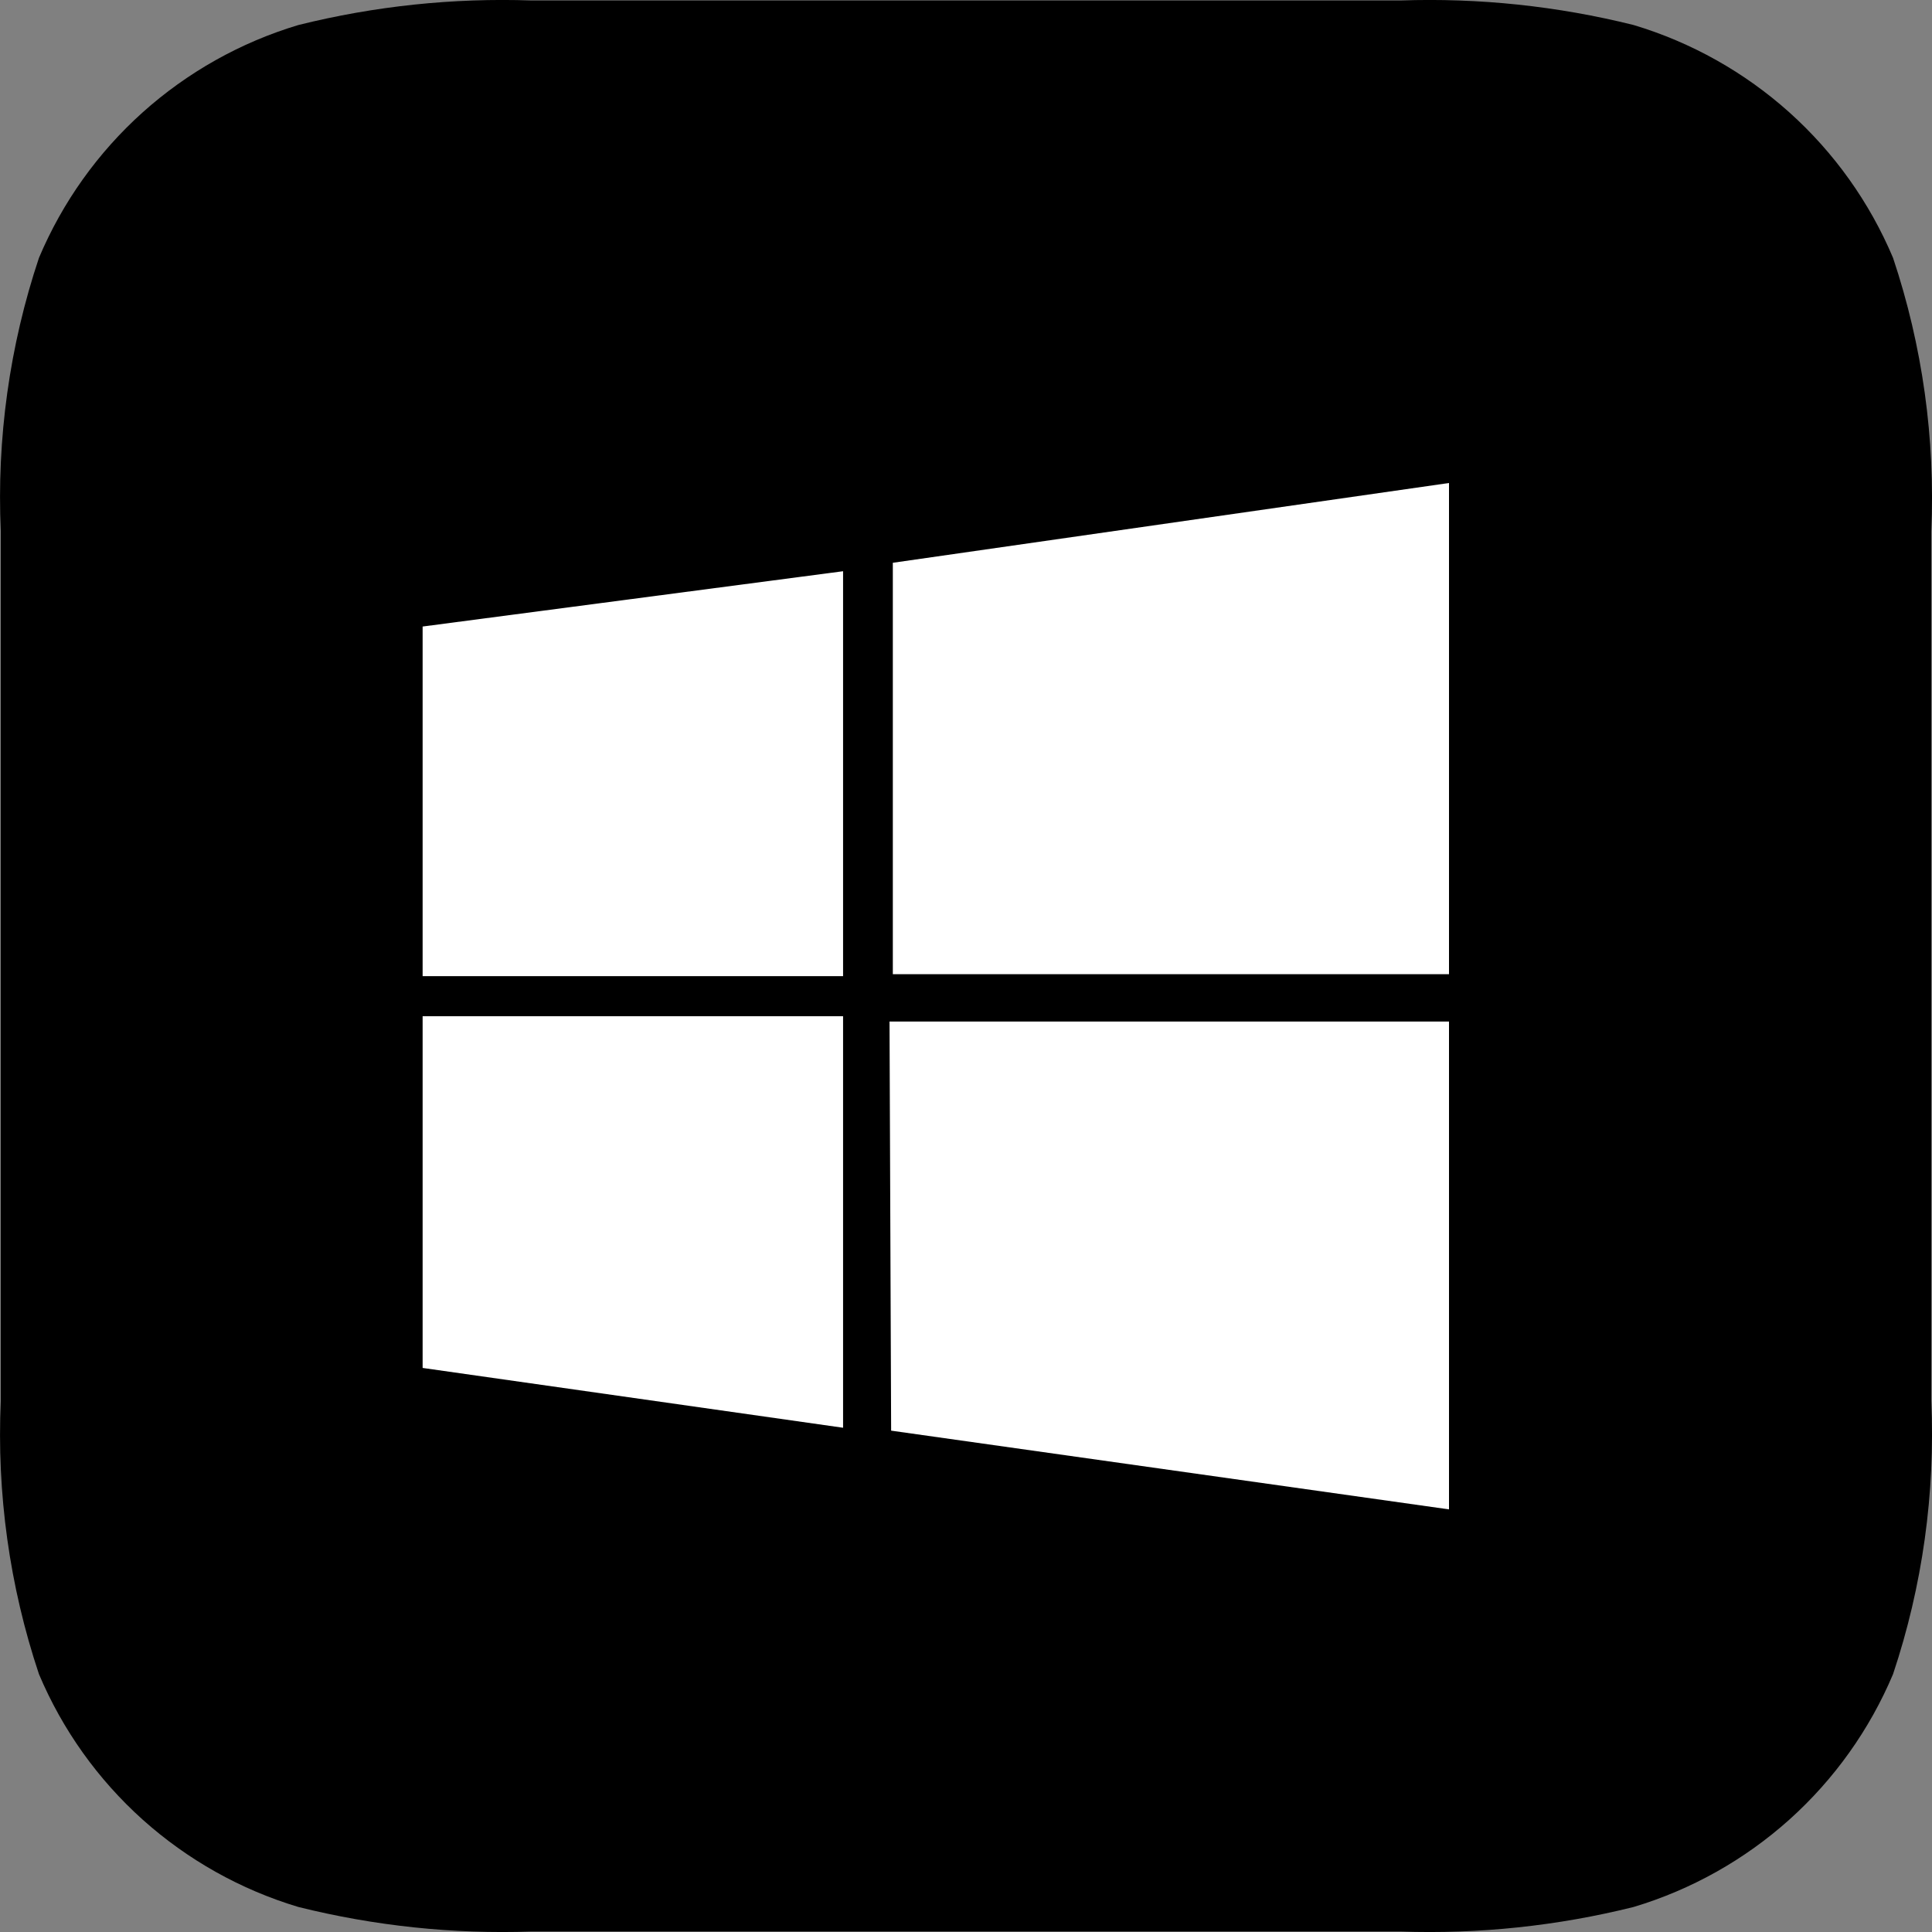
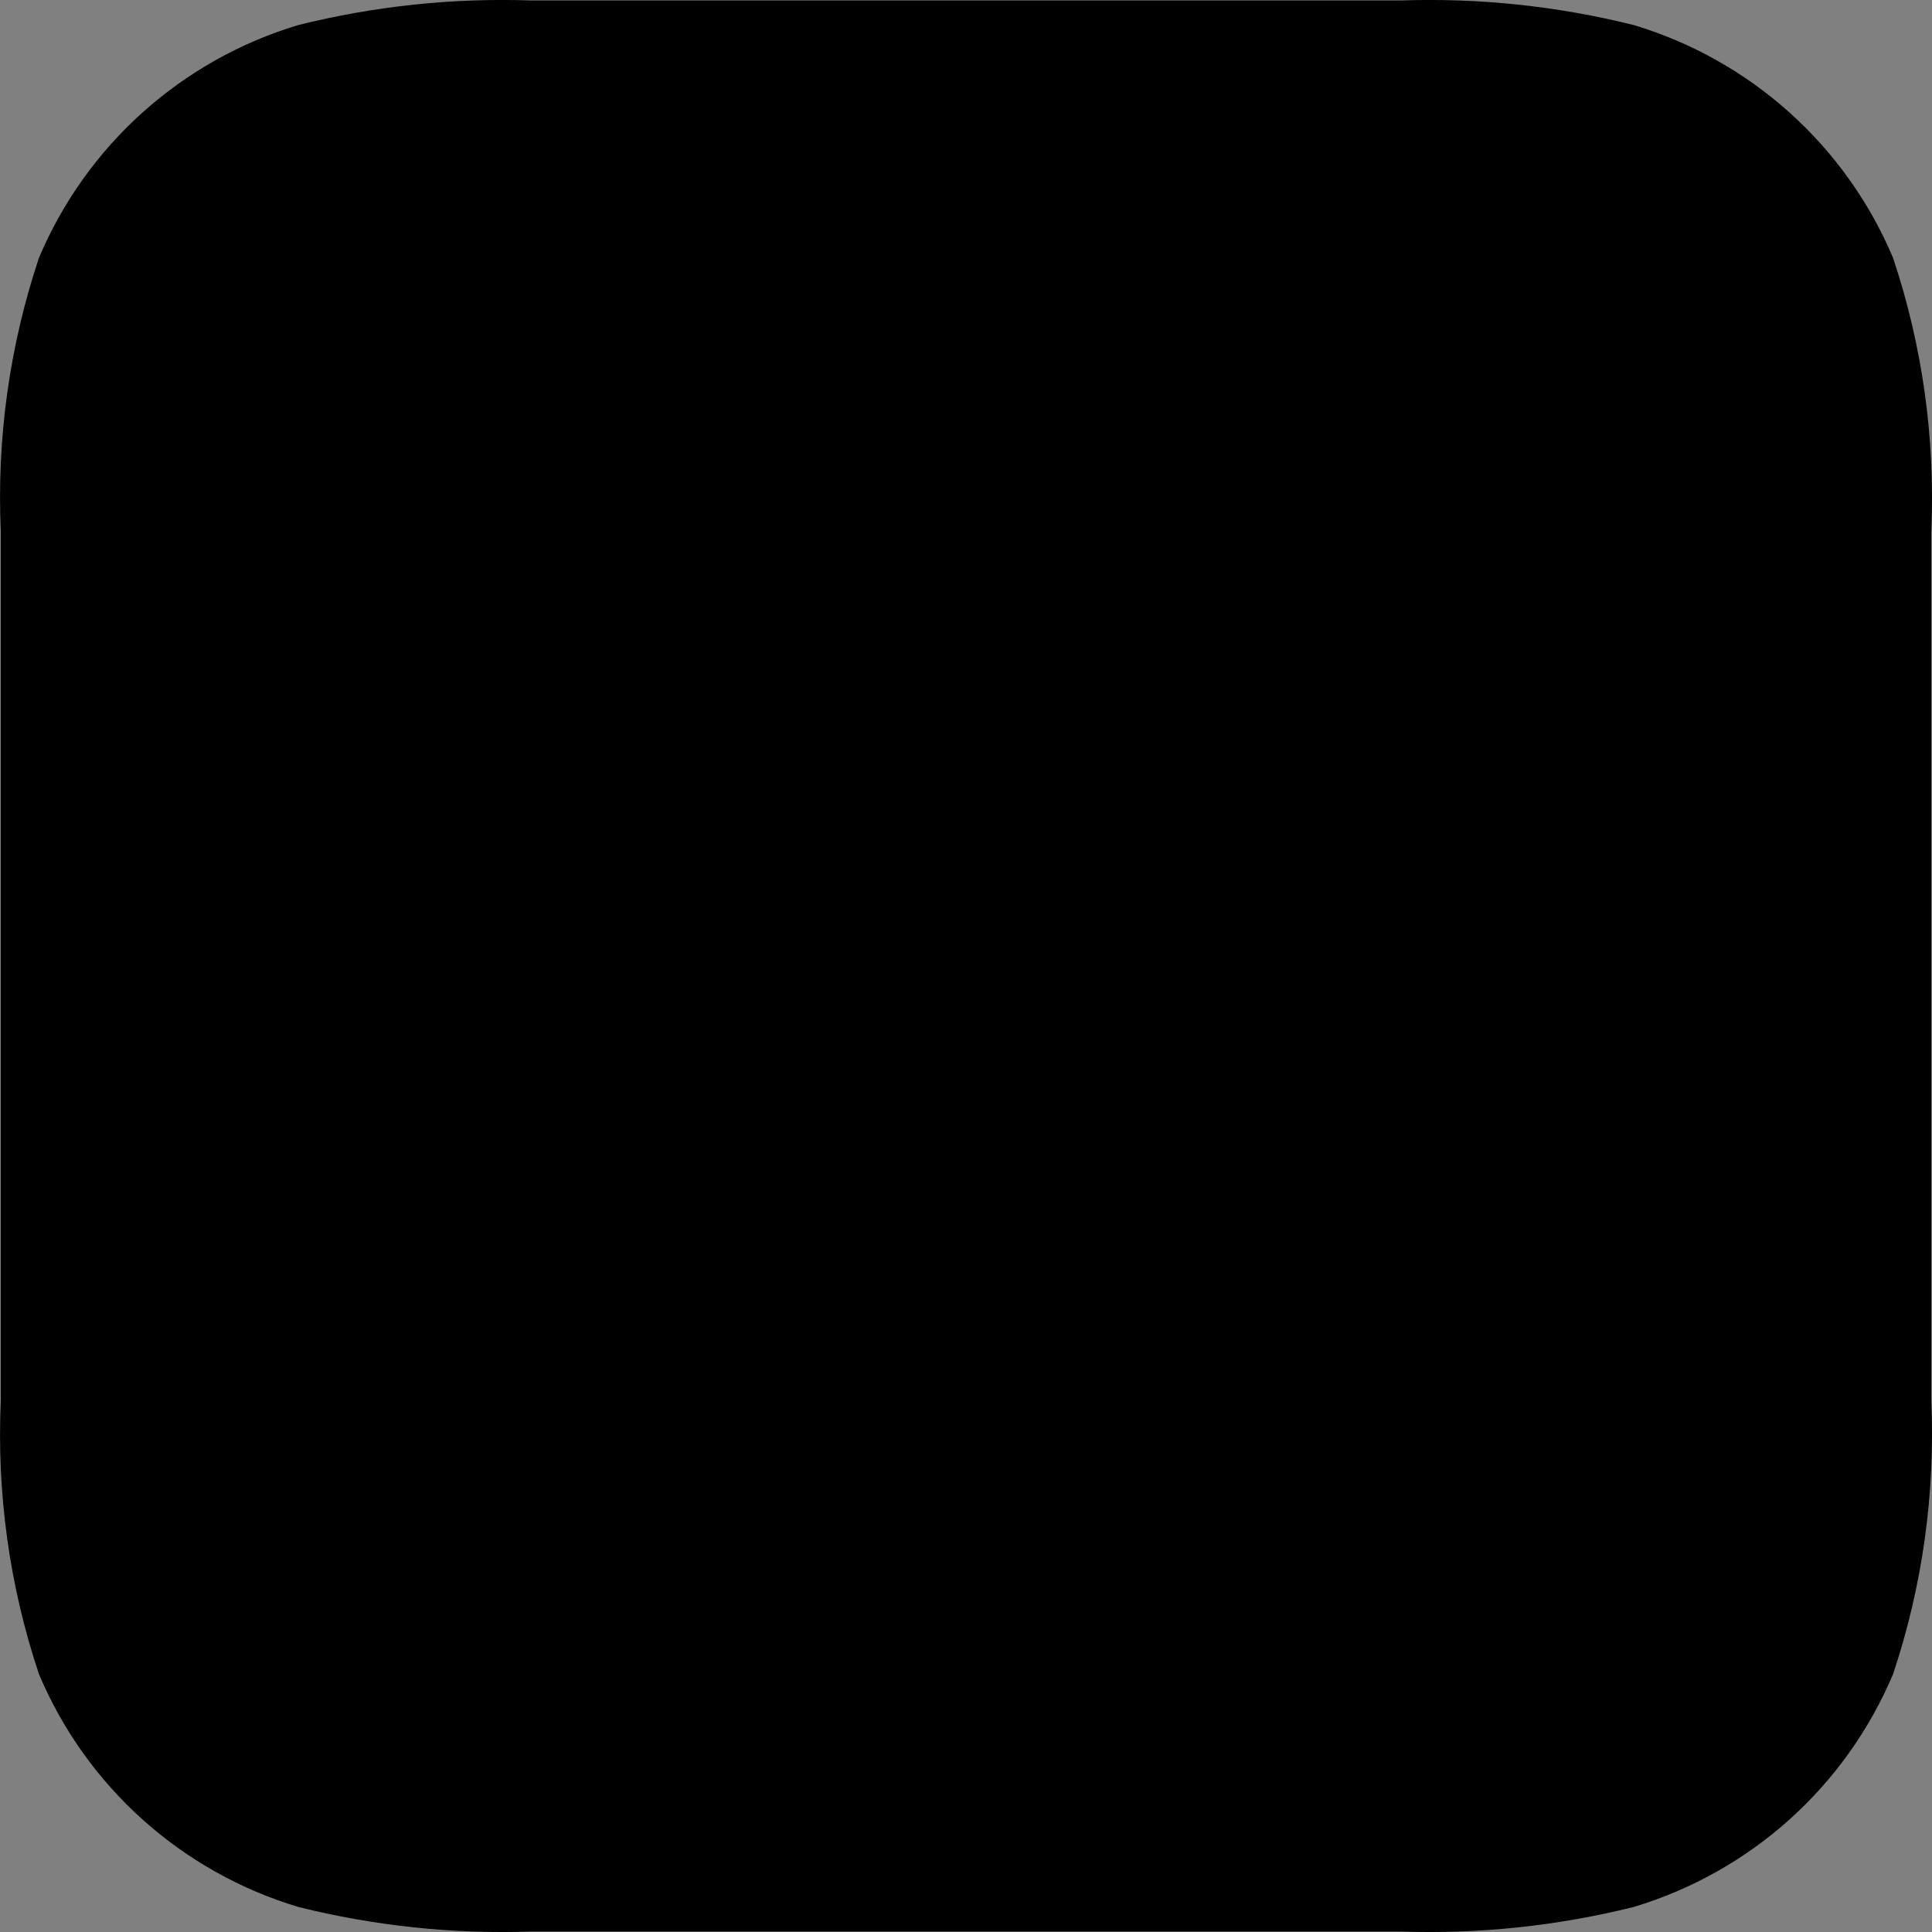
<svg xmlns="http://www.w3.org/2000/svg" width="24" height="24" viewBox="0 0 24 24" fill="none">
  <rect x="0" y="0" width="24" height="24" fill="#808080" stroke="none" />
  <path d="M23.516 3.203C23.225 2.513 22.785 1.896 22.228 1.396C21.671 0.897 21.011 0.526 20.294 0.311C19.347 0.075 18.371 -0.028 17.396 0.006H6.604C5.629 -0.028 4.653 0.075 3.706 0.311C2.989 0.526 2.329 0.897 1.772 1.396C1.215 1.896 0.775 2.513 0.484 3.203C0.118 4.297 -0.042 5.45 0.01 6.603V17.397C-0.042 18.55 0.118 19.703 0.484 20.797C0.775 21.487 1.215 22.104 1.772 22.604C2.329 23.103 2.989 23.474 3.706 23.689C4.653 23.925 5.629 24.028 6.604 23.994H17.396C18.371 24.028 19.347 23.925 20.294 23.689C21.011 23.474 21.671 23.103 22.228 22.604C22.785 22.104 23.225 21.487 23.516 20.797C23.882 19.703 24.042 18.55 23.991 17.397V6.603C24.042 5.45 23.882 4.297 23.516 3.203Z" fill="black" />
-   <path d="M10.473 7.096L5.25 7.783V12.126H10.473V7.096ZM5.25 16.993L10.473 17.736V12.624H5.25V16.993ZM11.05 12.69L11.07 17.772L18 18.75V12.69H11.05ZM18 6L11.091 6.991V12.102H18V6Z" fill="white" />
</svg>